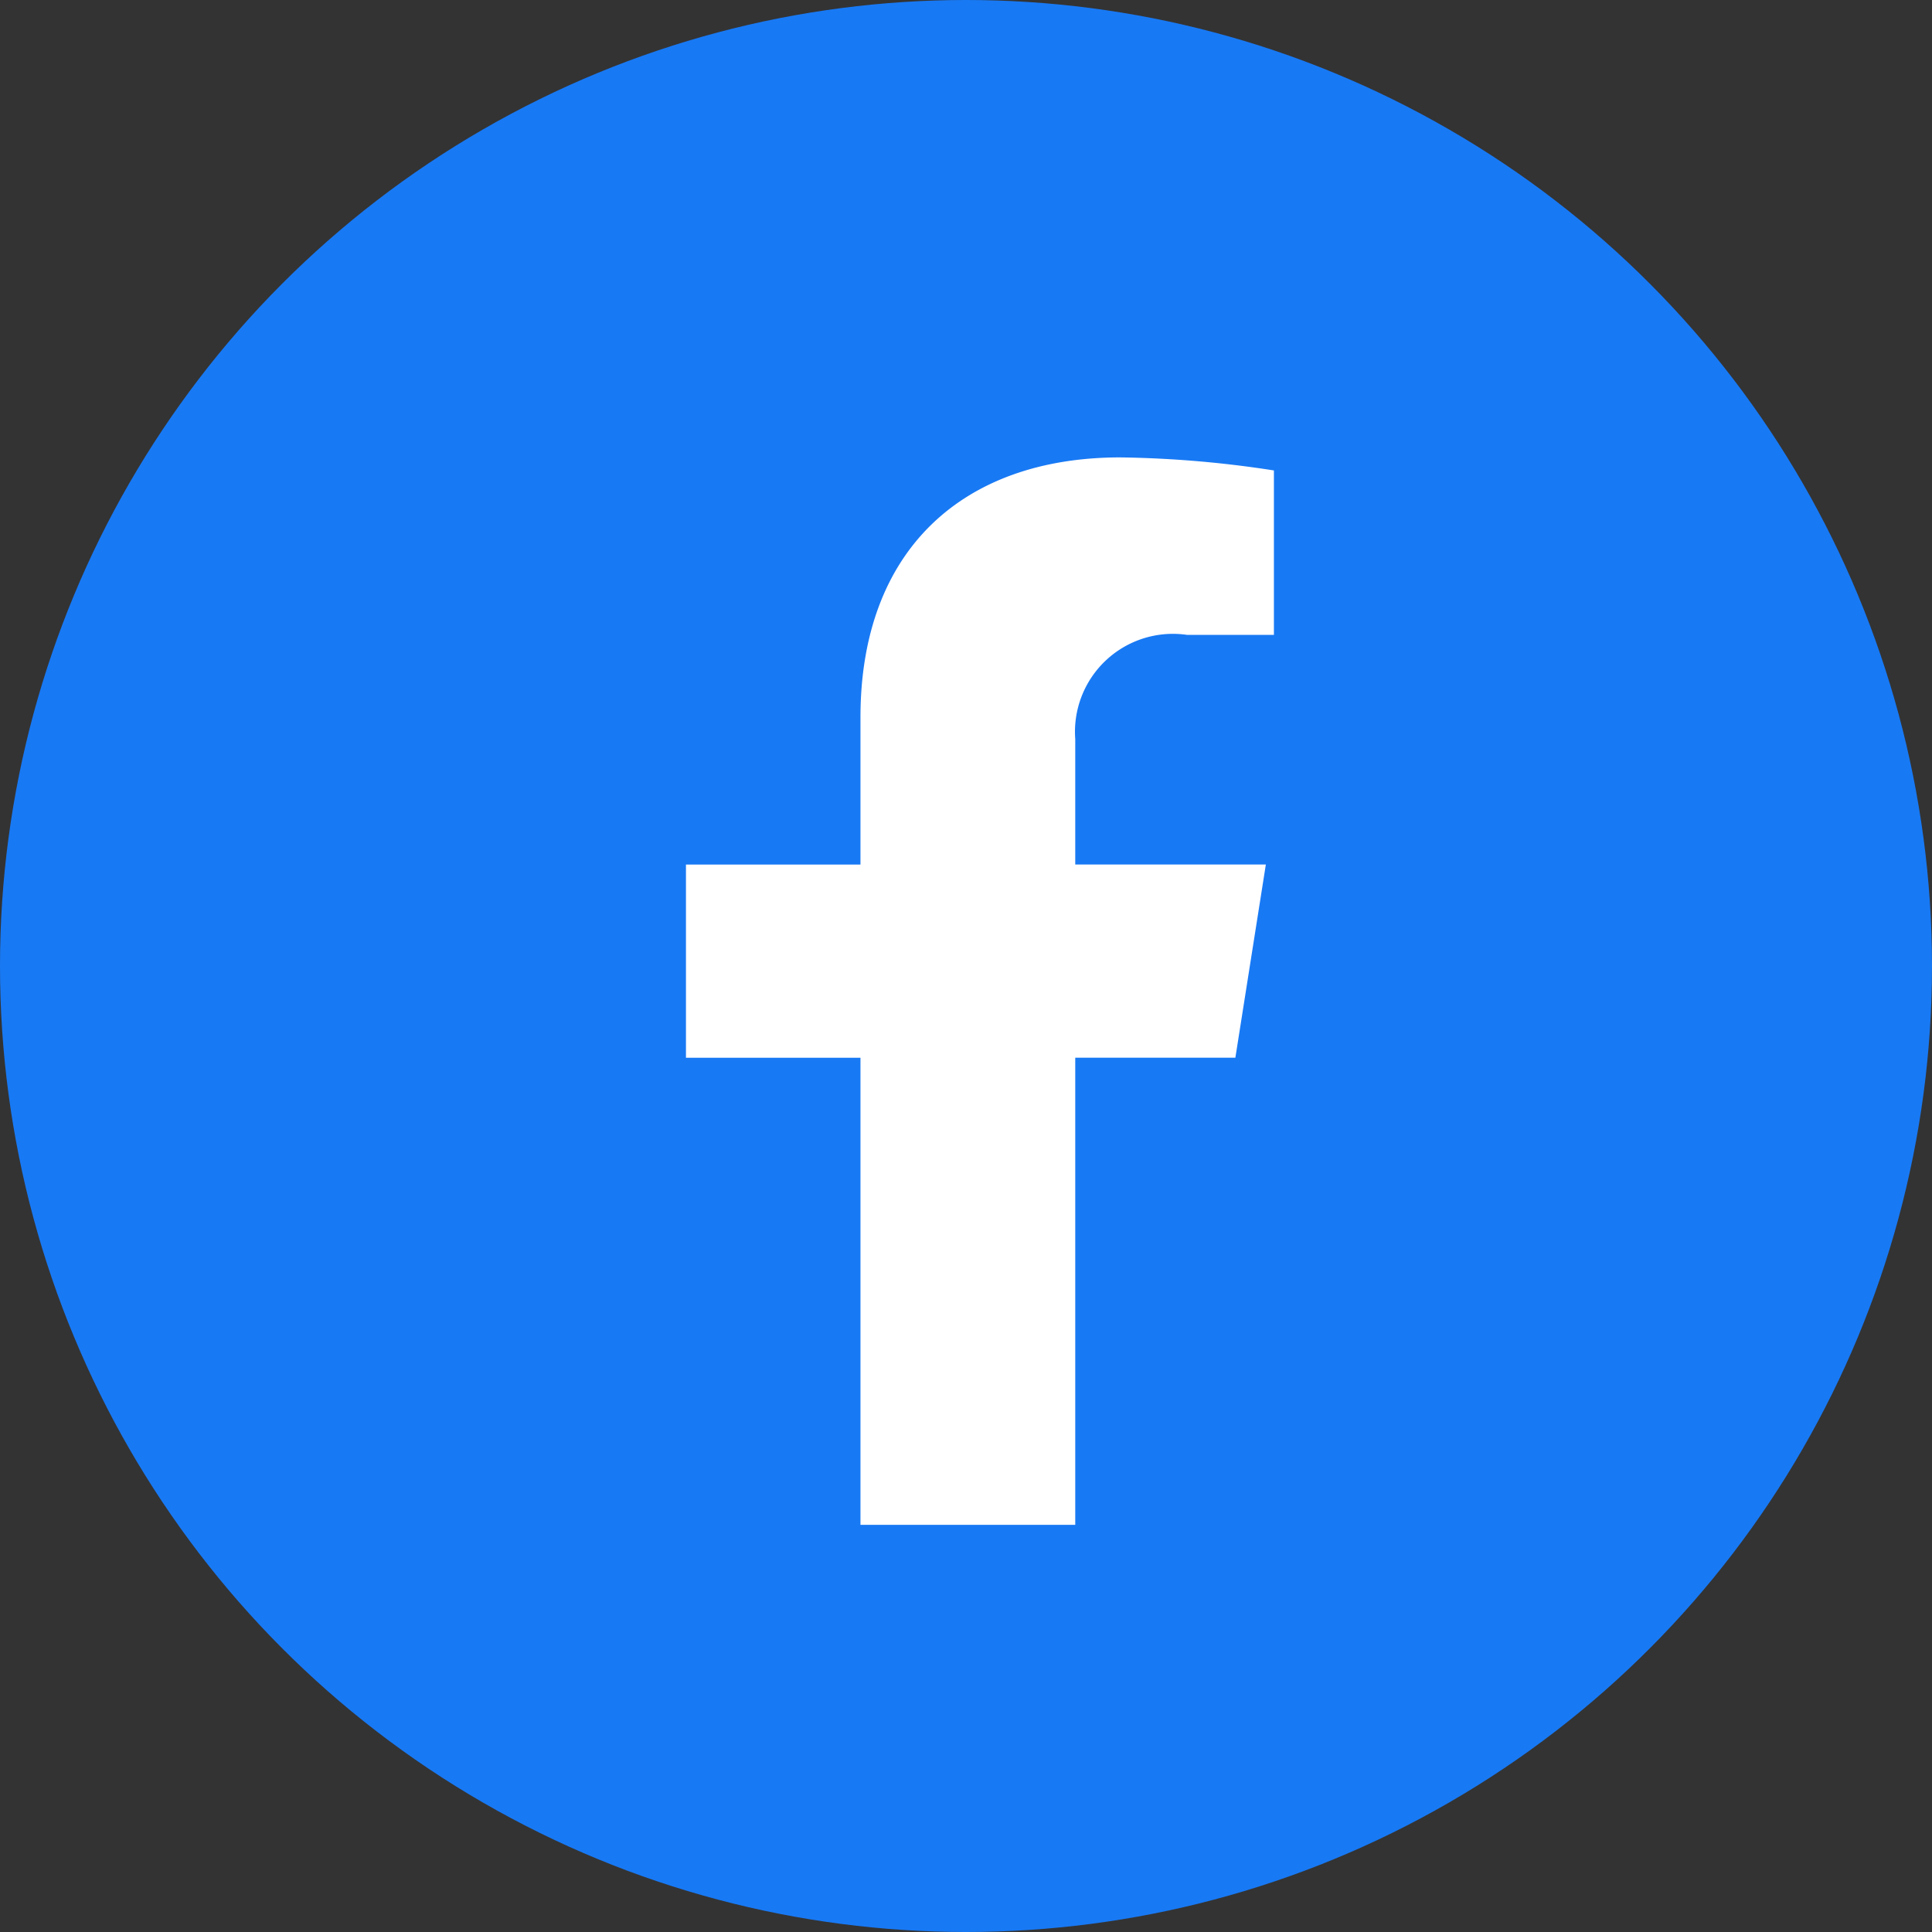
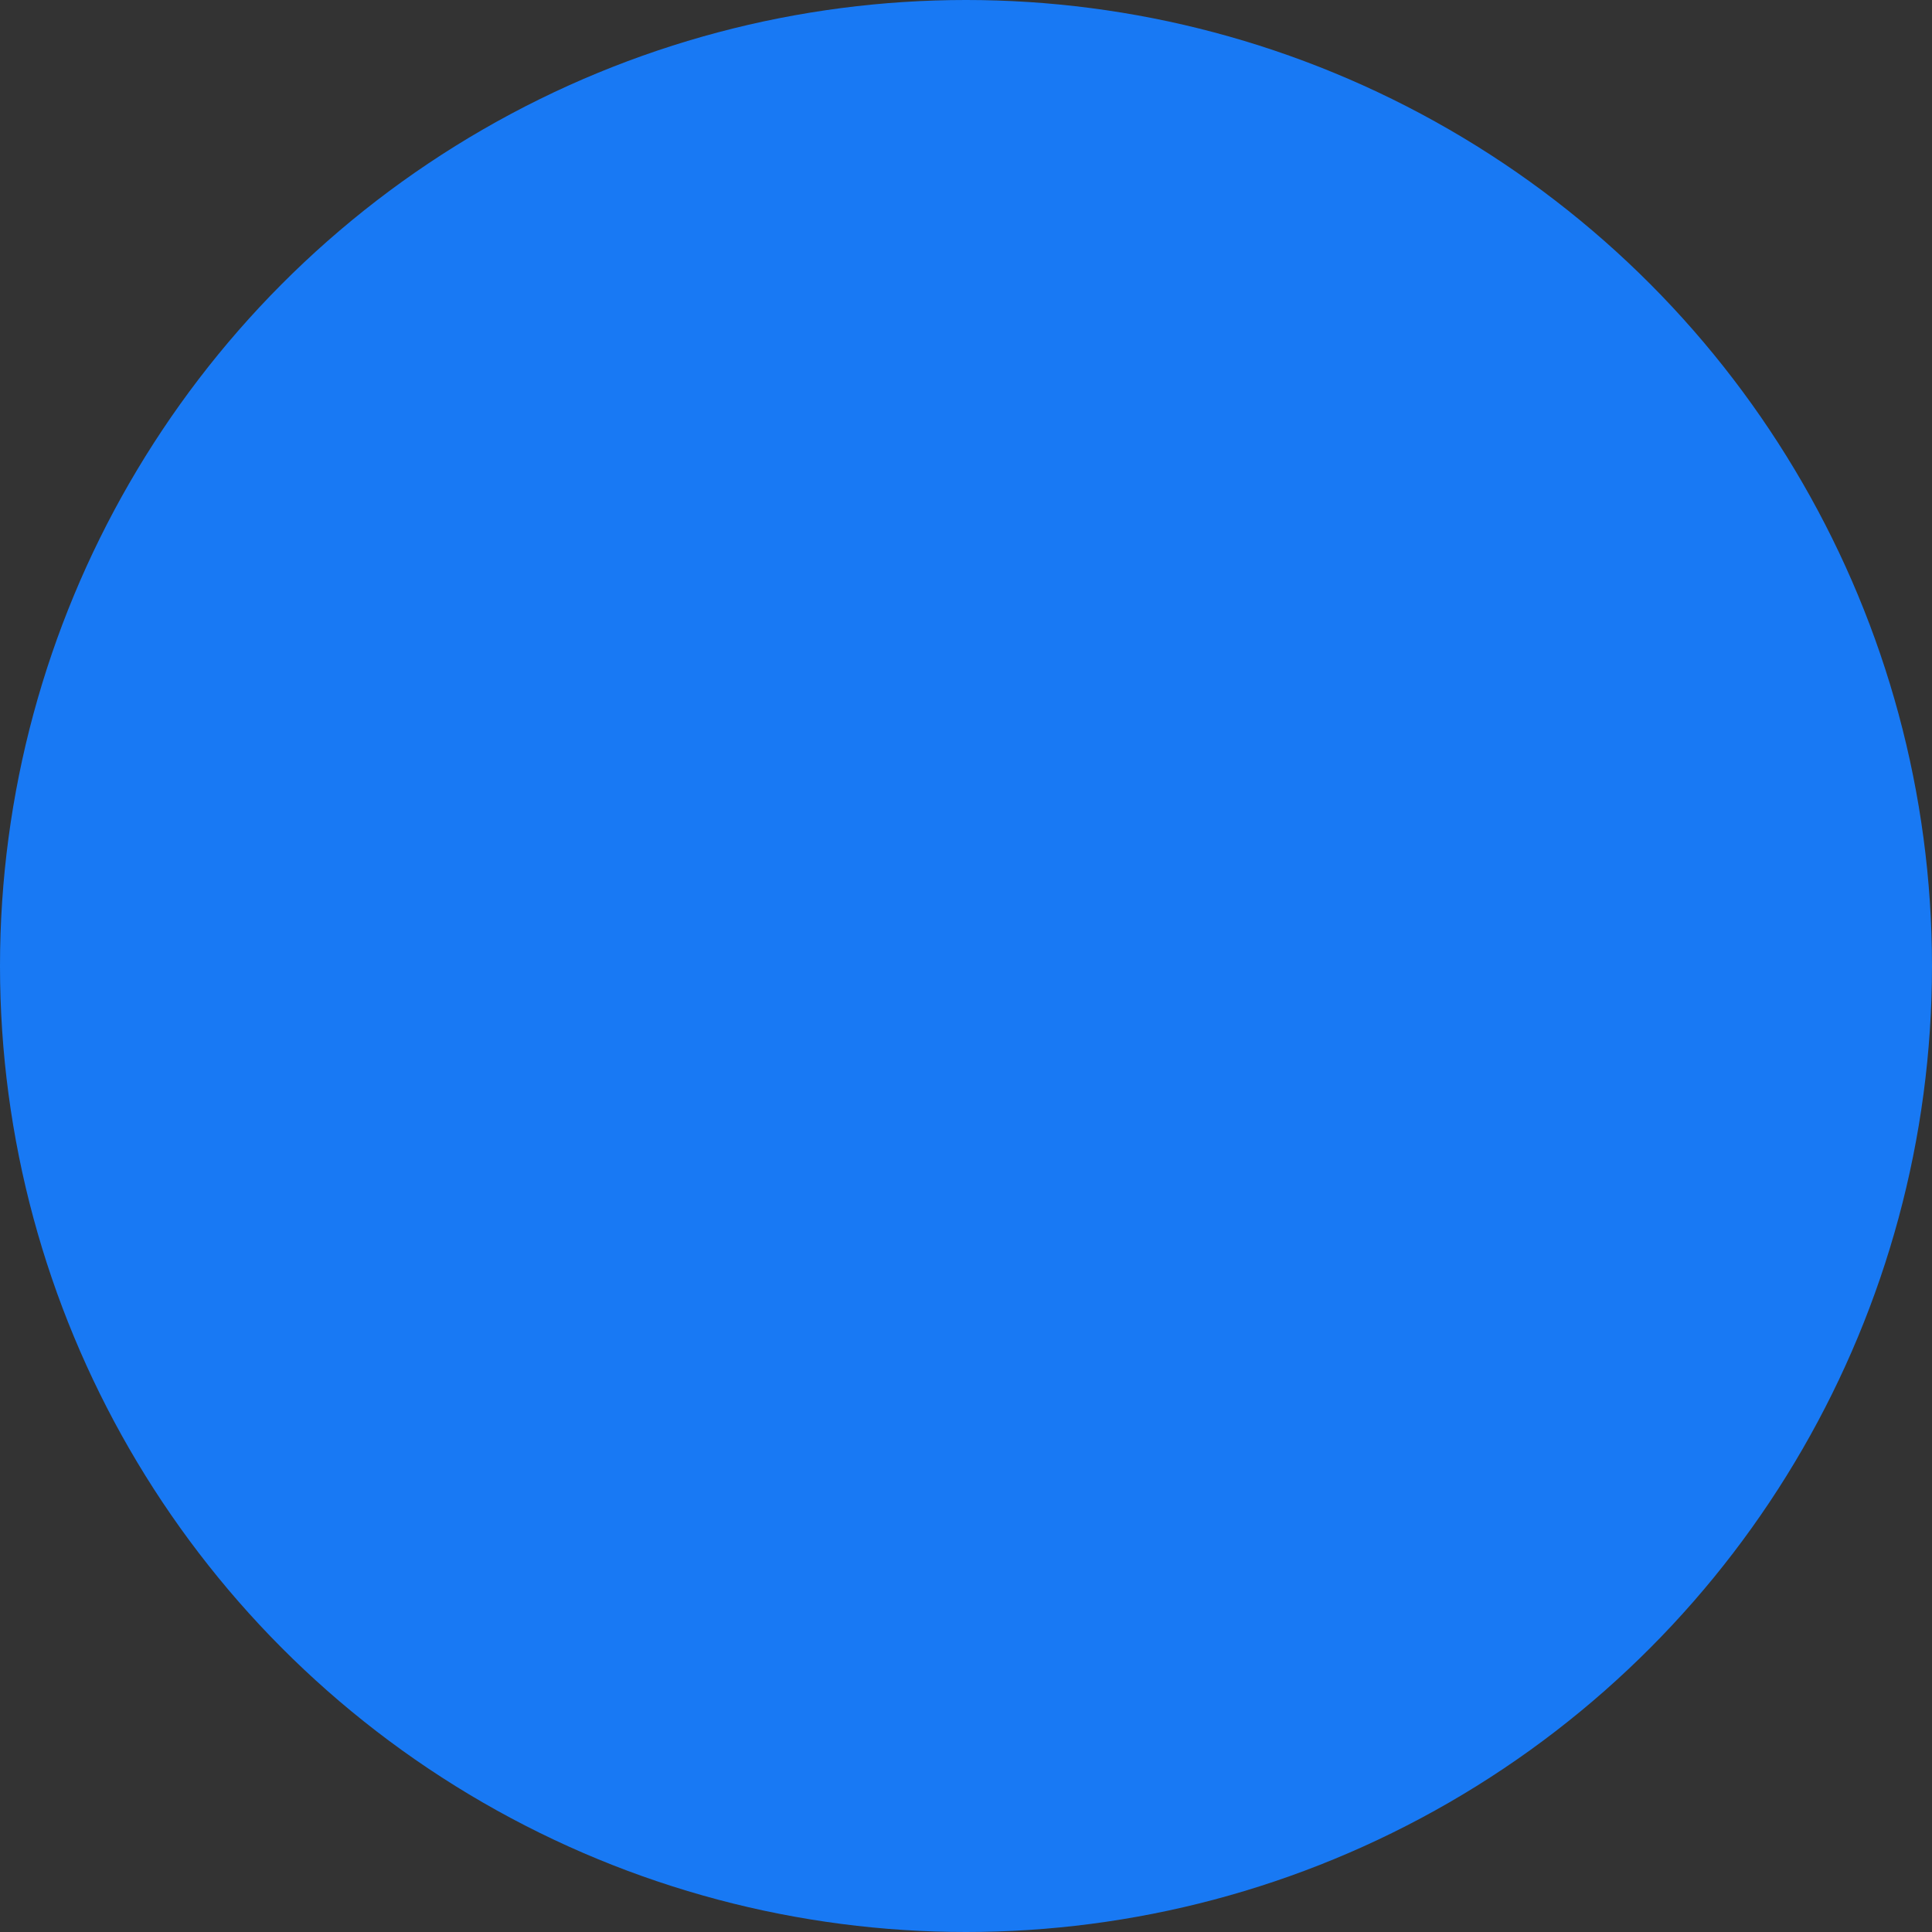
<svg xmlns="http://www.w3.org/2000/svg" id="Grupo_7" data-name="Grupo 7" width="40" height="40" viewBox="0 0 40 40">
  <rect x="0" y="0" width="40" height="40" fill="#333333" stroke="none" />
  <circle id="Elipse_8" data-name="Elipse 8" cx="20" cy="20" r="20" fill="#1879f4" />
-   <path id="Icon_awesome-facebook-f" data-name="Icon awesome-facebook-f" d="M12.984,12.429l.631-4H9.669V5.835a2.028,2.028,0,0,1,2.319-2.16h1.794V.27A22.487,22.487,0,0,0,10.6,0C7.347,0,5.222,1.915,5.222,5.382V8.43H1.609v4H5.222V22.1H9.669V12.429Z" transform="translate(12.593 9.47)" fill="#fff" />
</svg>